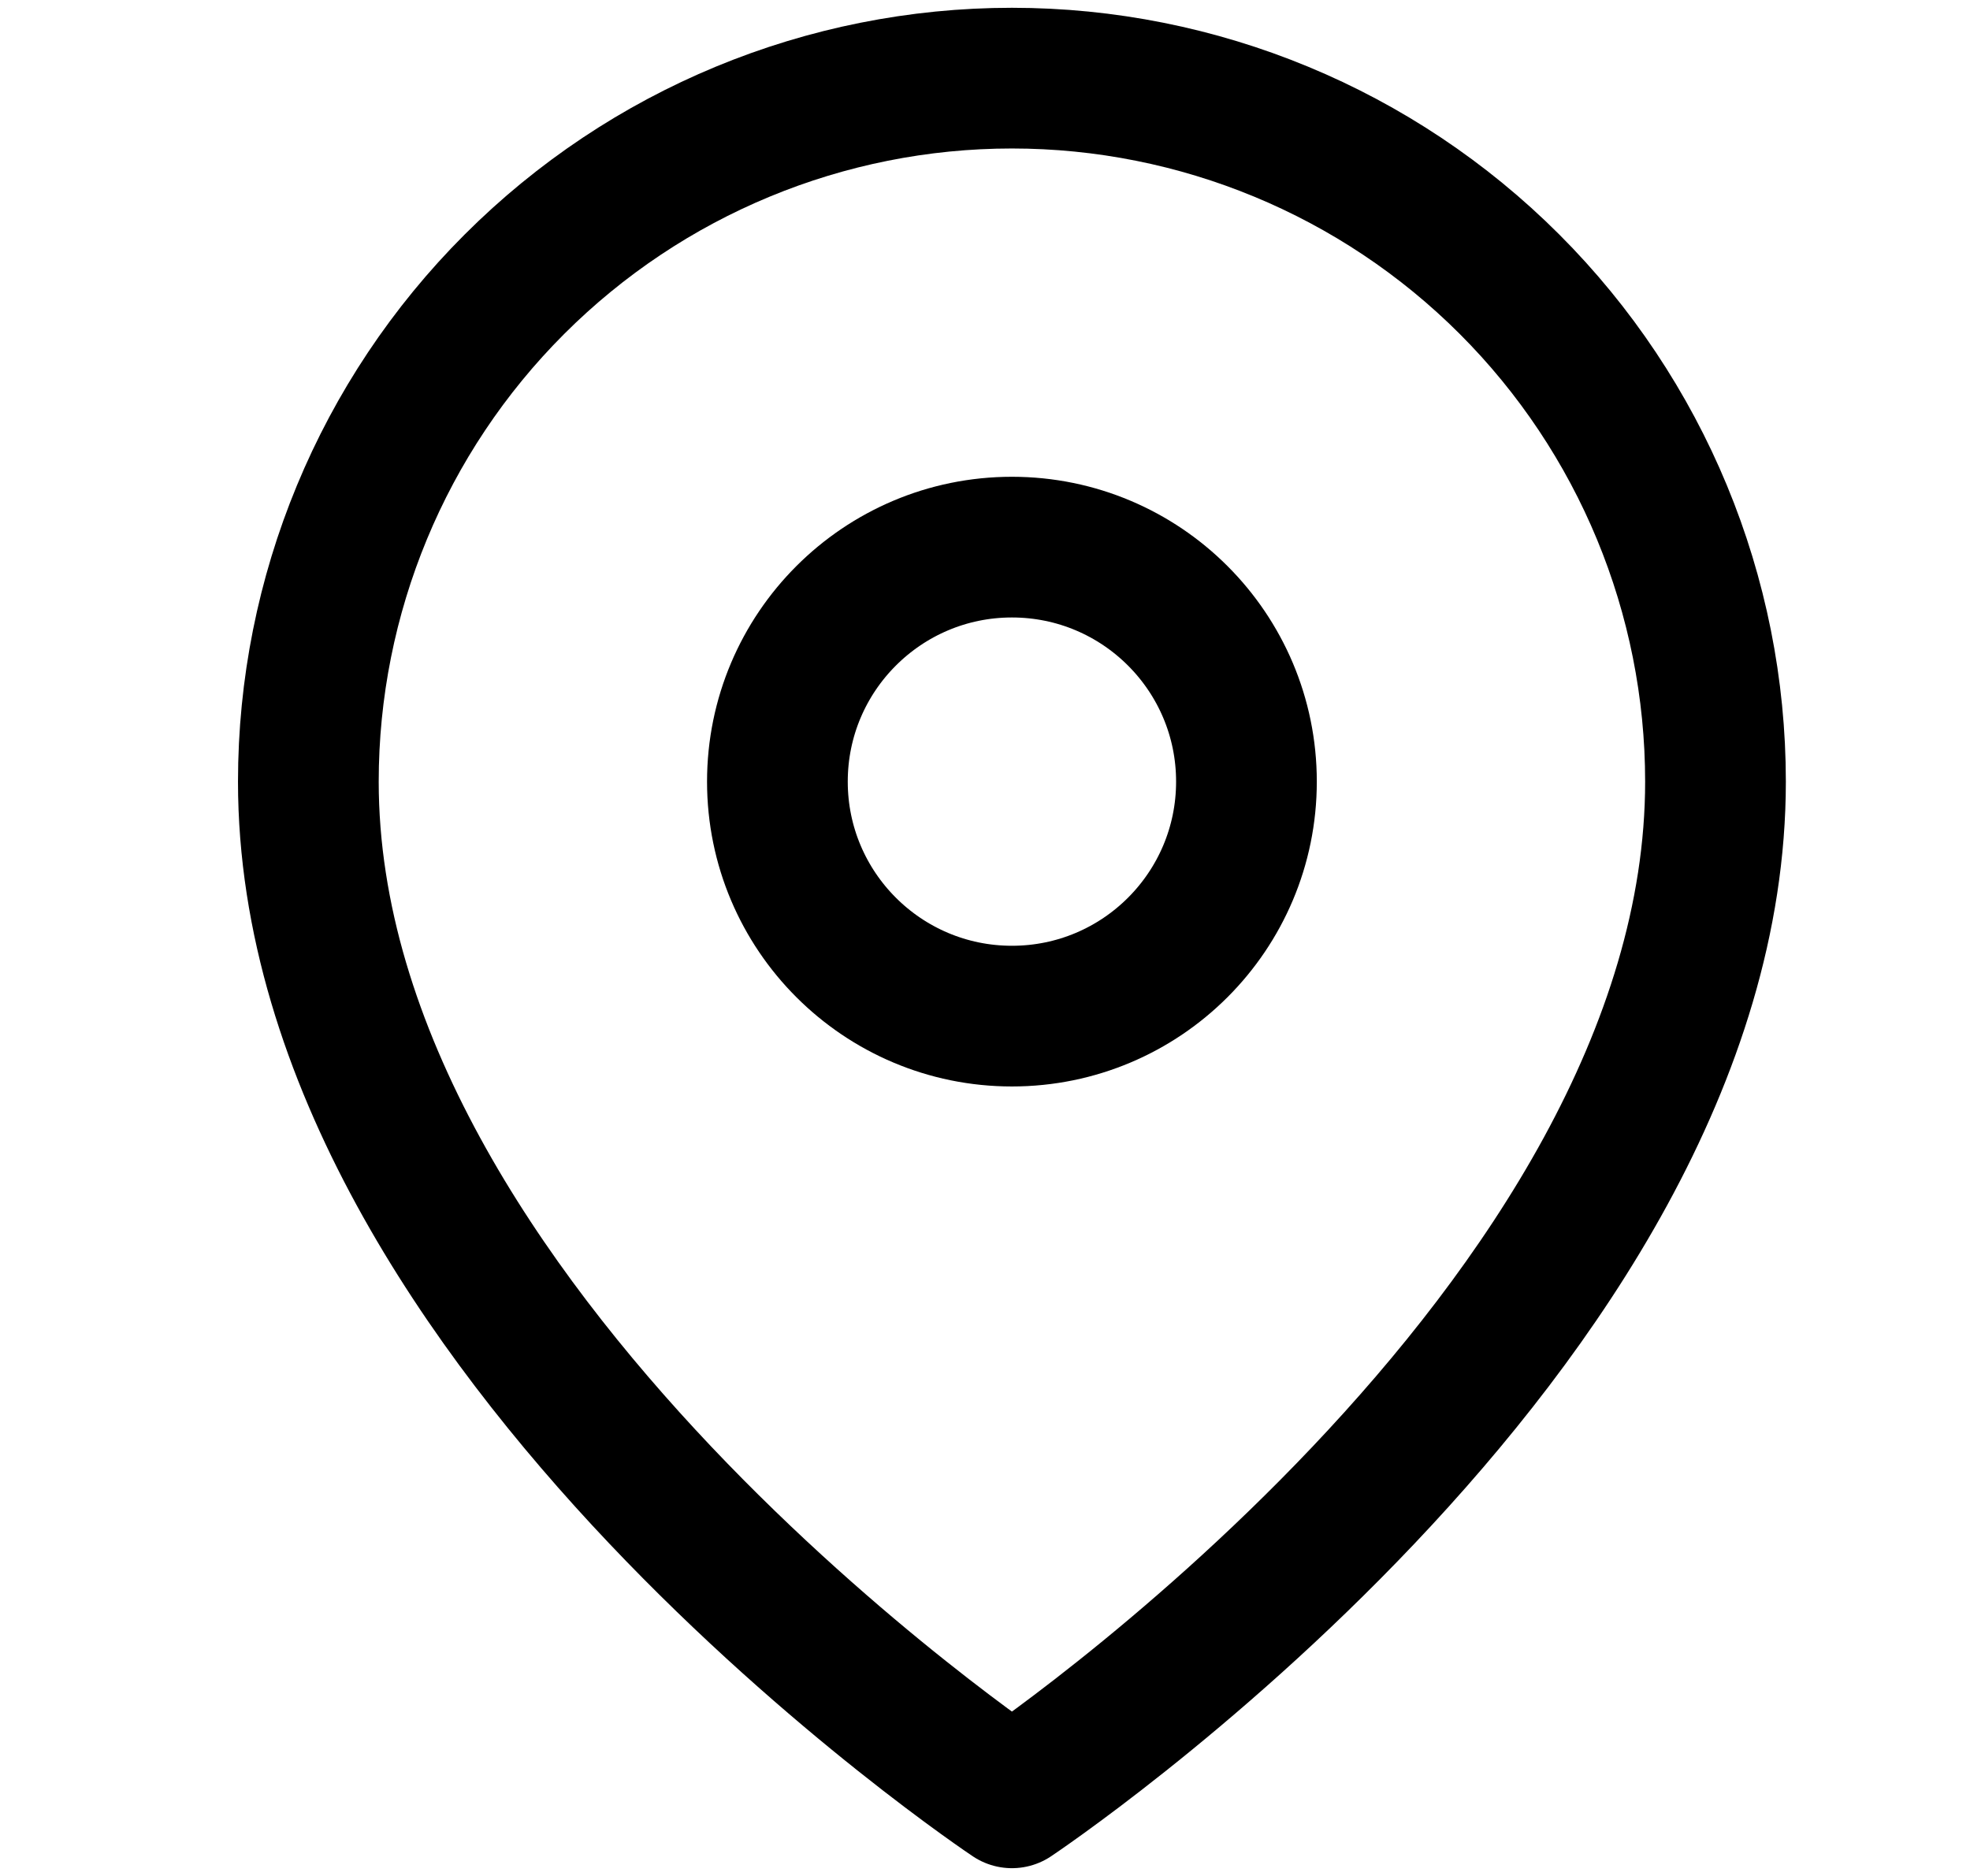
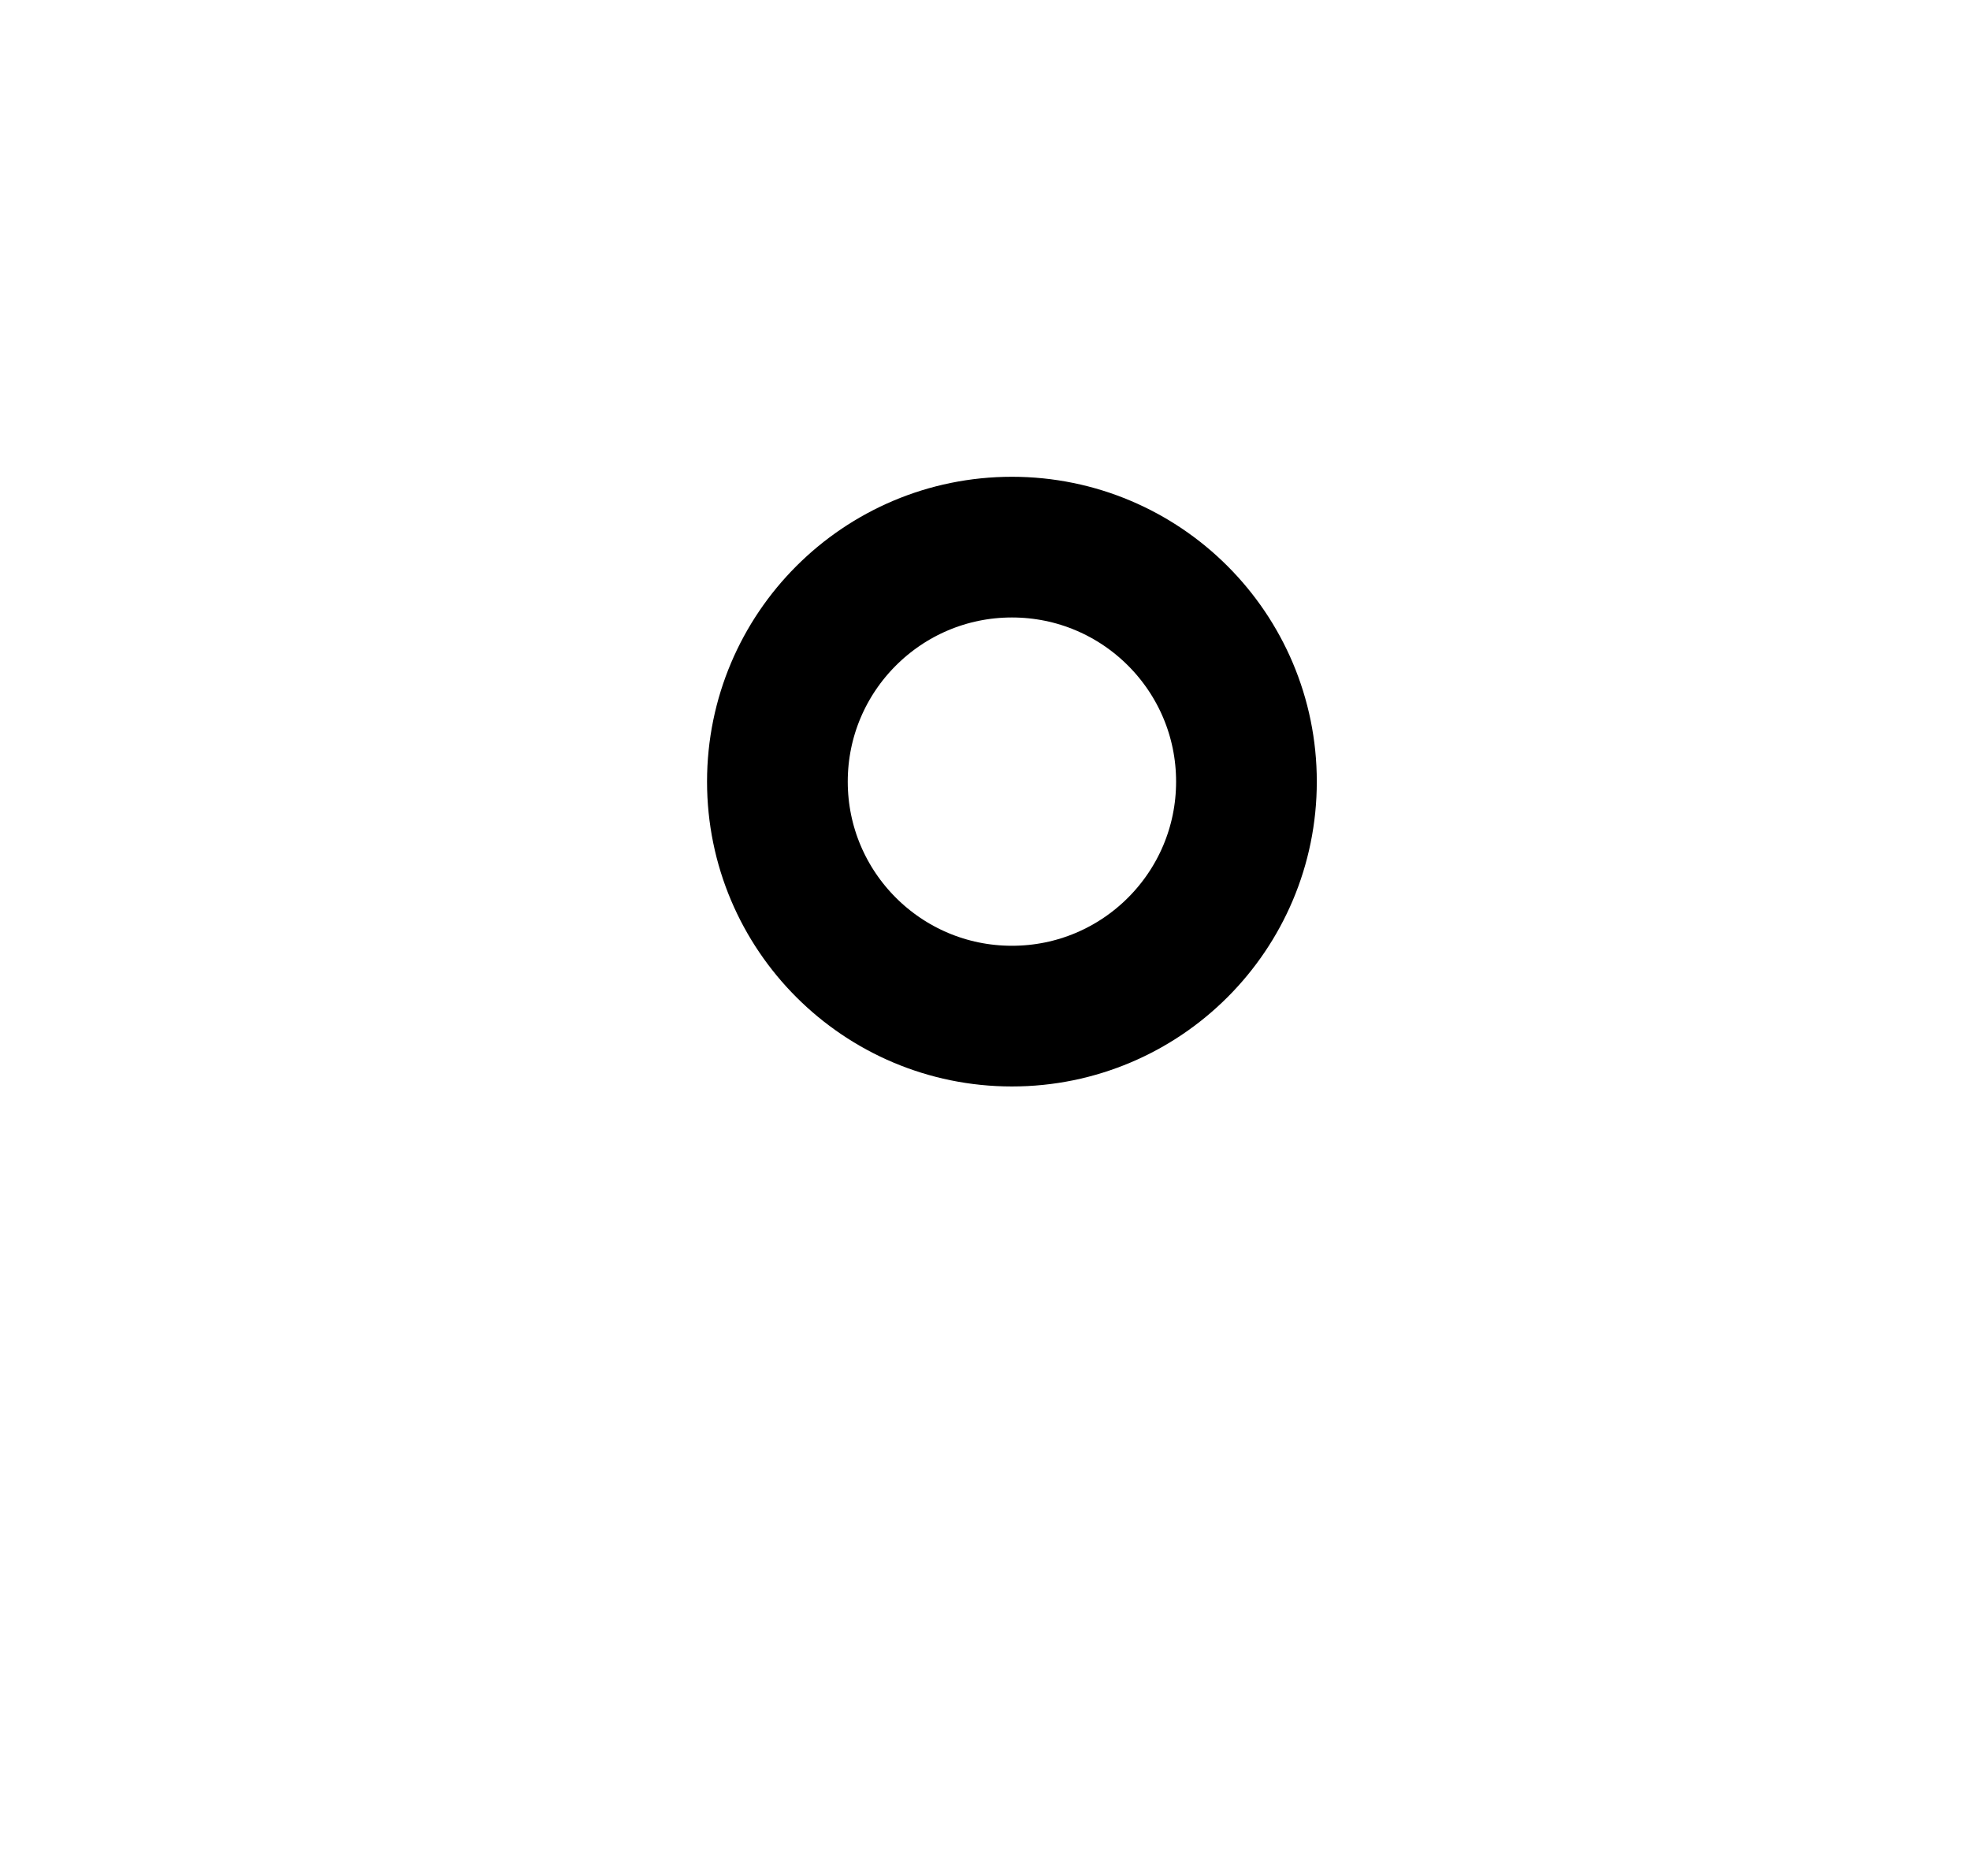
<svg xmlns="http://www.w3.org/2000/svg" width="21" height="20" viewBox="0 0 21 20" fill="none">
-   <path d="M18.287 8.333C18.287 14.167 10.787 19.167 10.787 19.167C10.787 19.167 3.287 14.167 3.287 8.333C3.287 6.344 4.077 4.436 5.484 3.03C6.891 1.623 8.798 0.833 10.787 0.833C12.776 0.833 14.684 1.623 16.091 3.03C17.497 4.436 18.287 6.344 18.287 8.333Z" stroke="black" stroke-width="1.5" stroke-linecap="round" stroke-linejoin="round" />
  <path d="M10.787 10.833C12.168 10.833 13.287 9.714 13.287 8.333C13.287 6.953 12.168 5.833 10.787 5.833C9.407 5.833 8.287 6.953 8.287 8.333C8.287 9.714 9.407 10.833 10.787 10.833Z" stroke="black" stroke-width="1.5" stroke-linecap="round" stroke-linejoin="round" />
</svg>